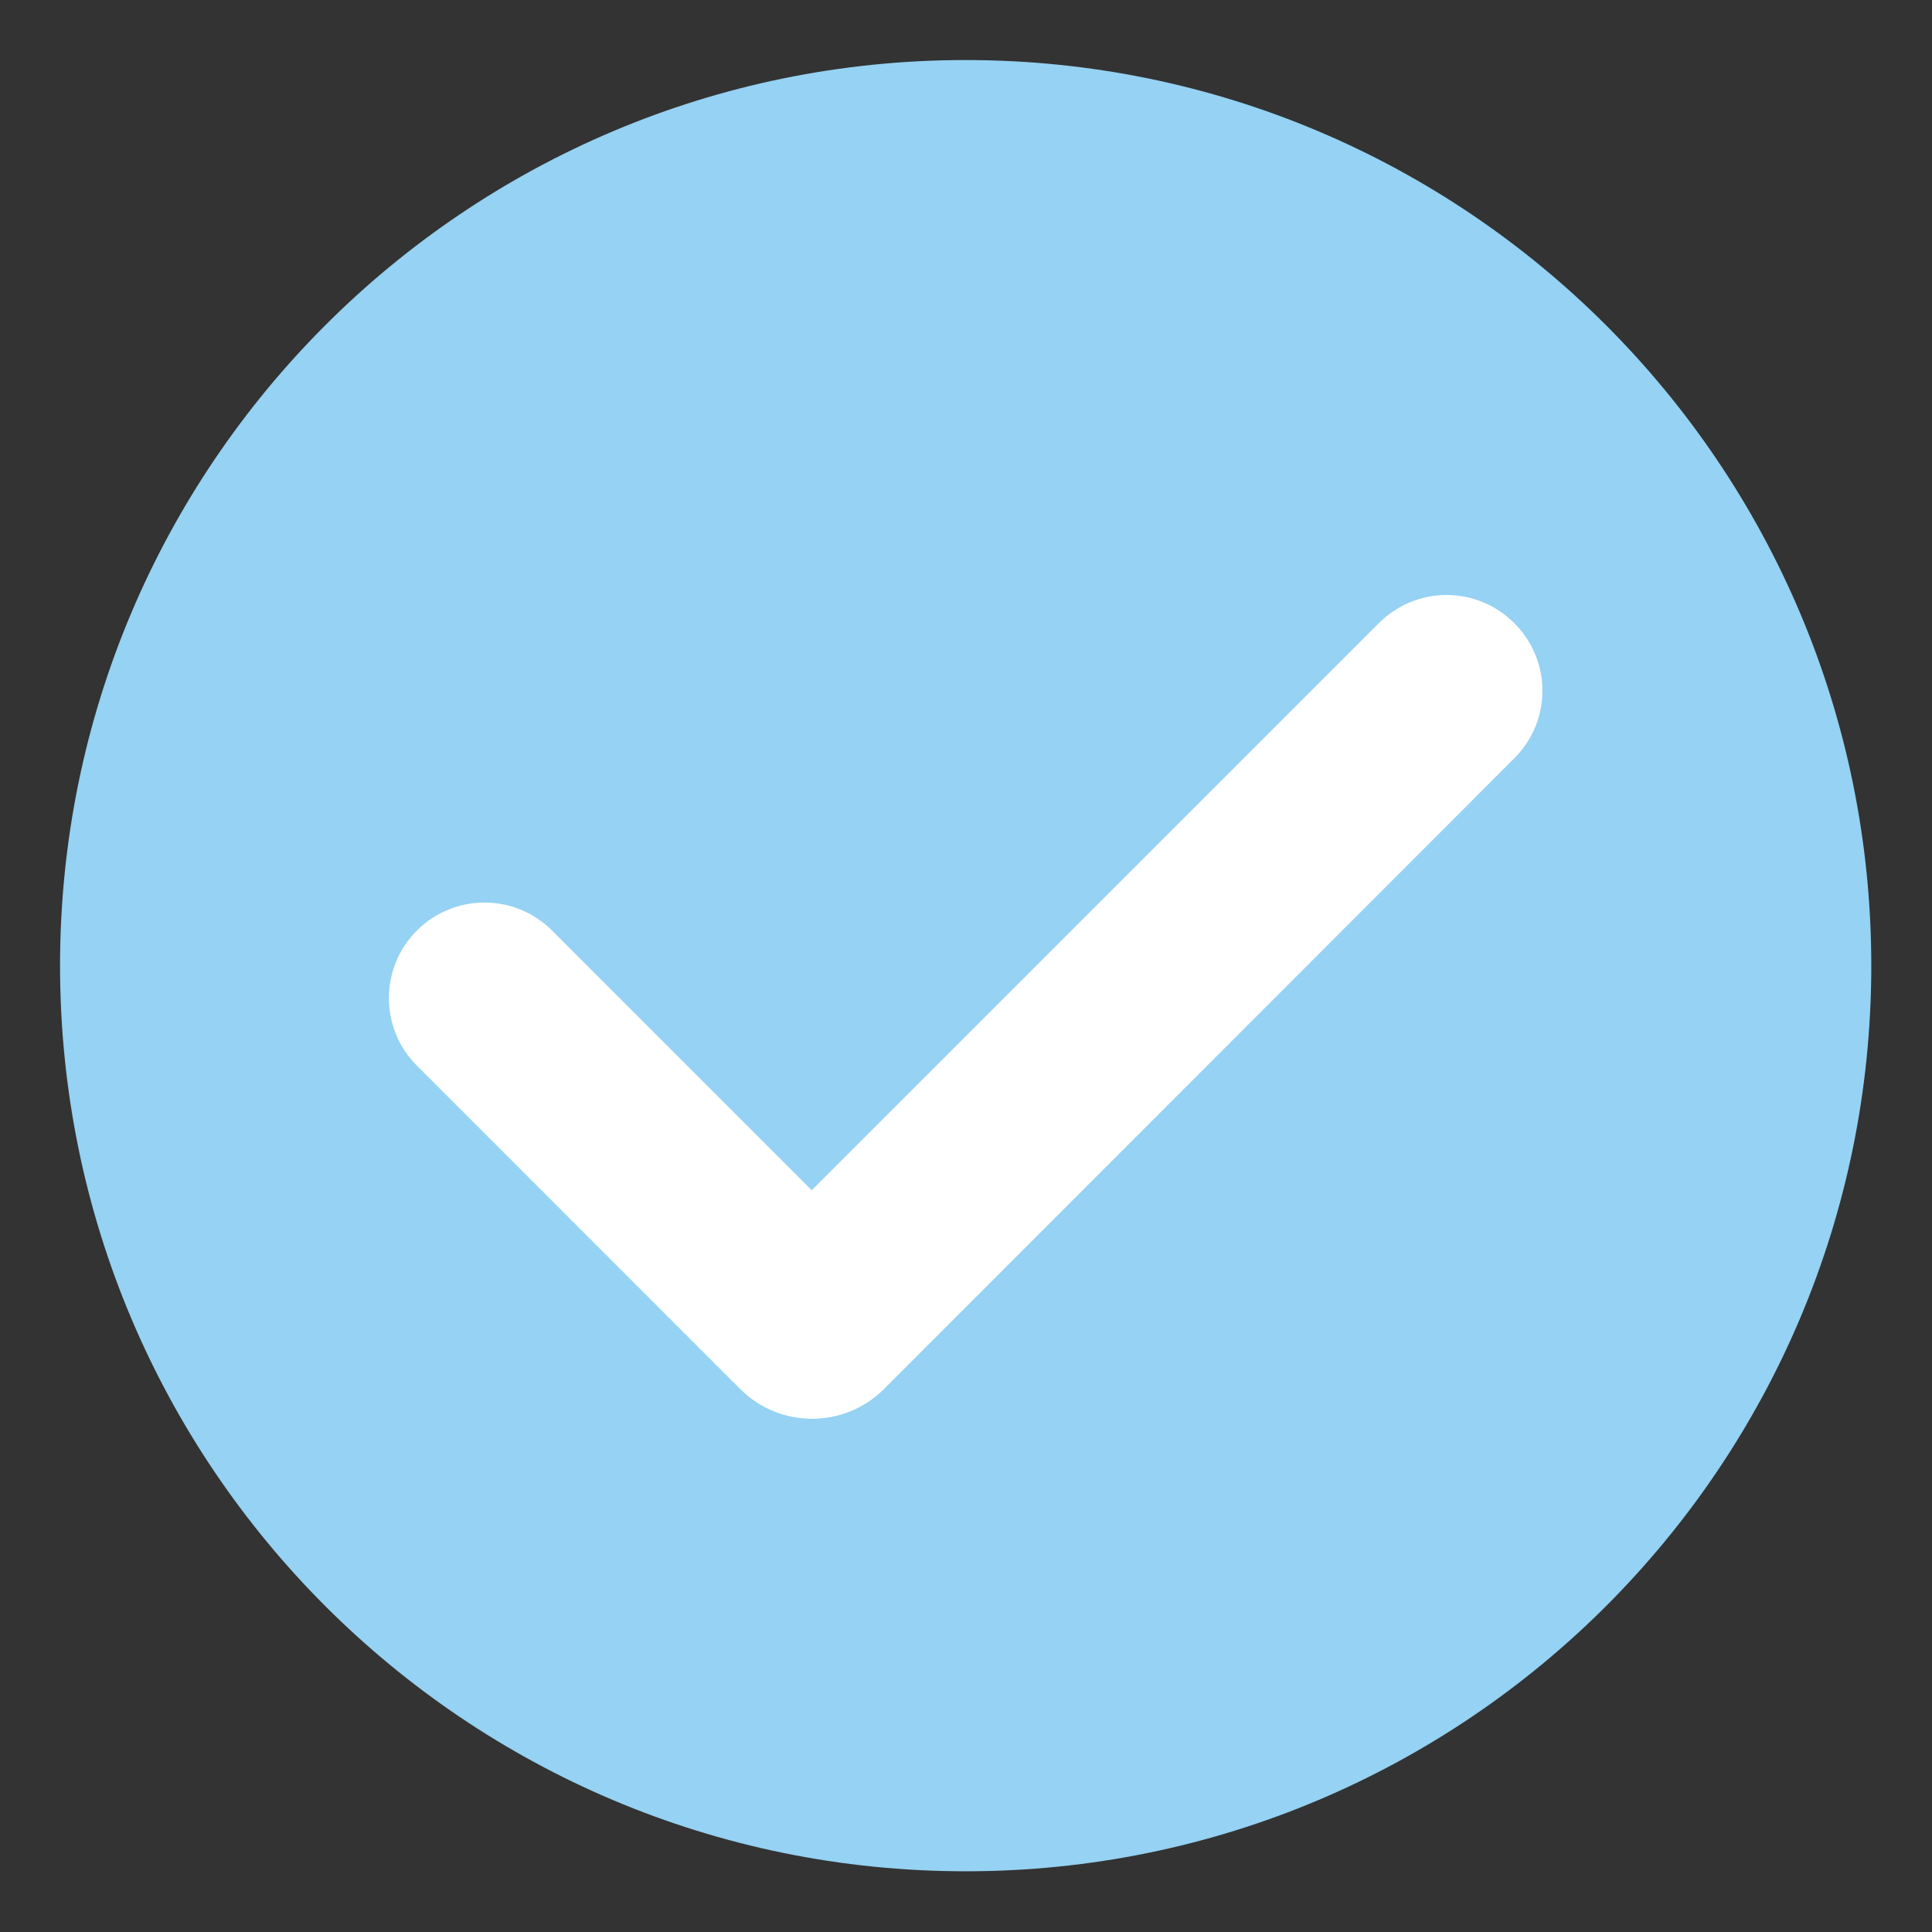
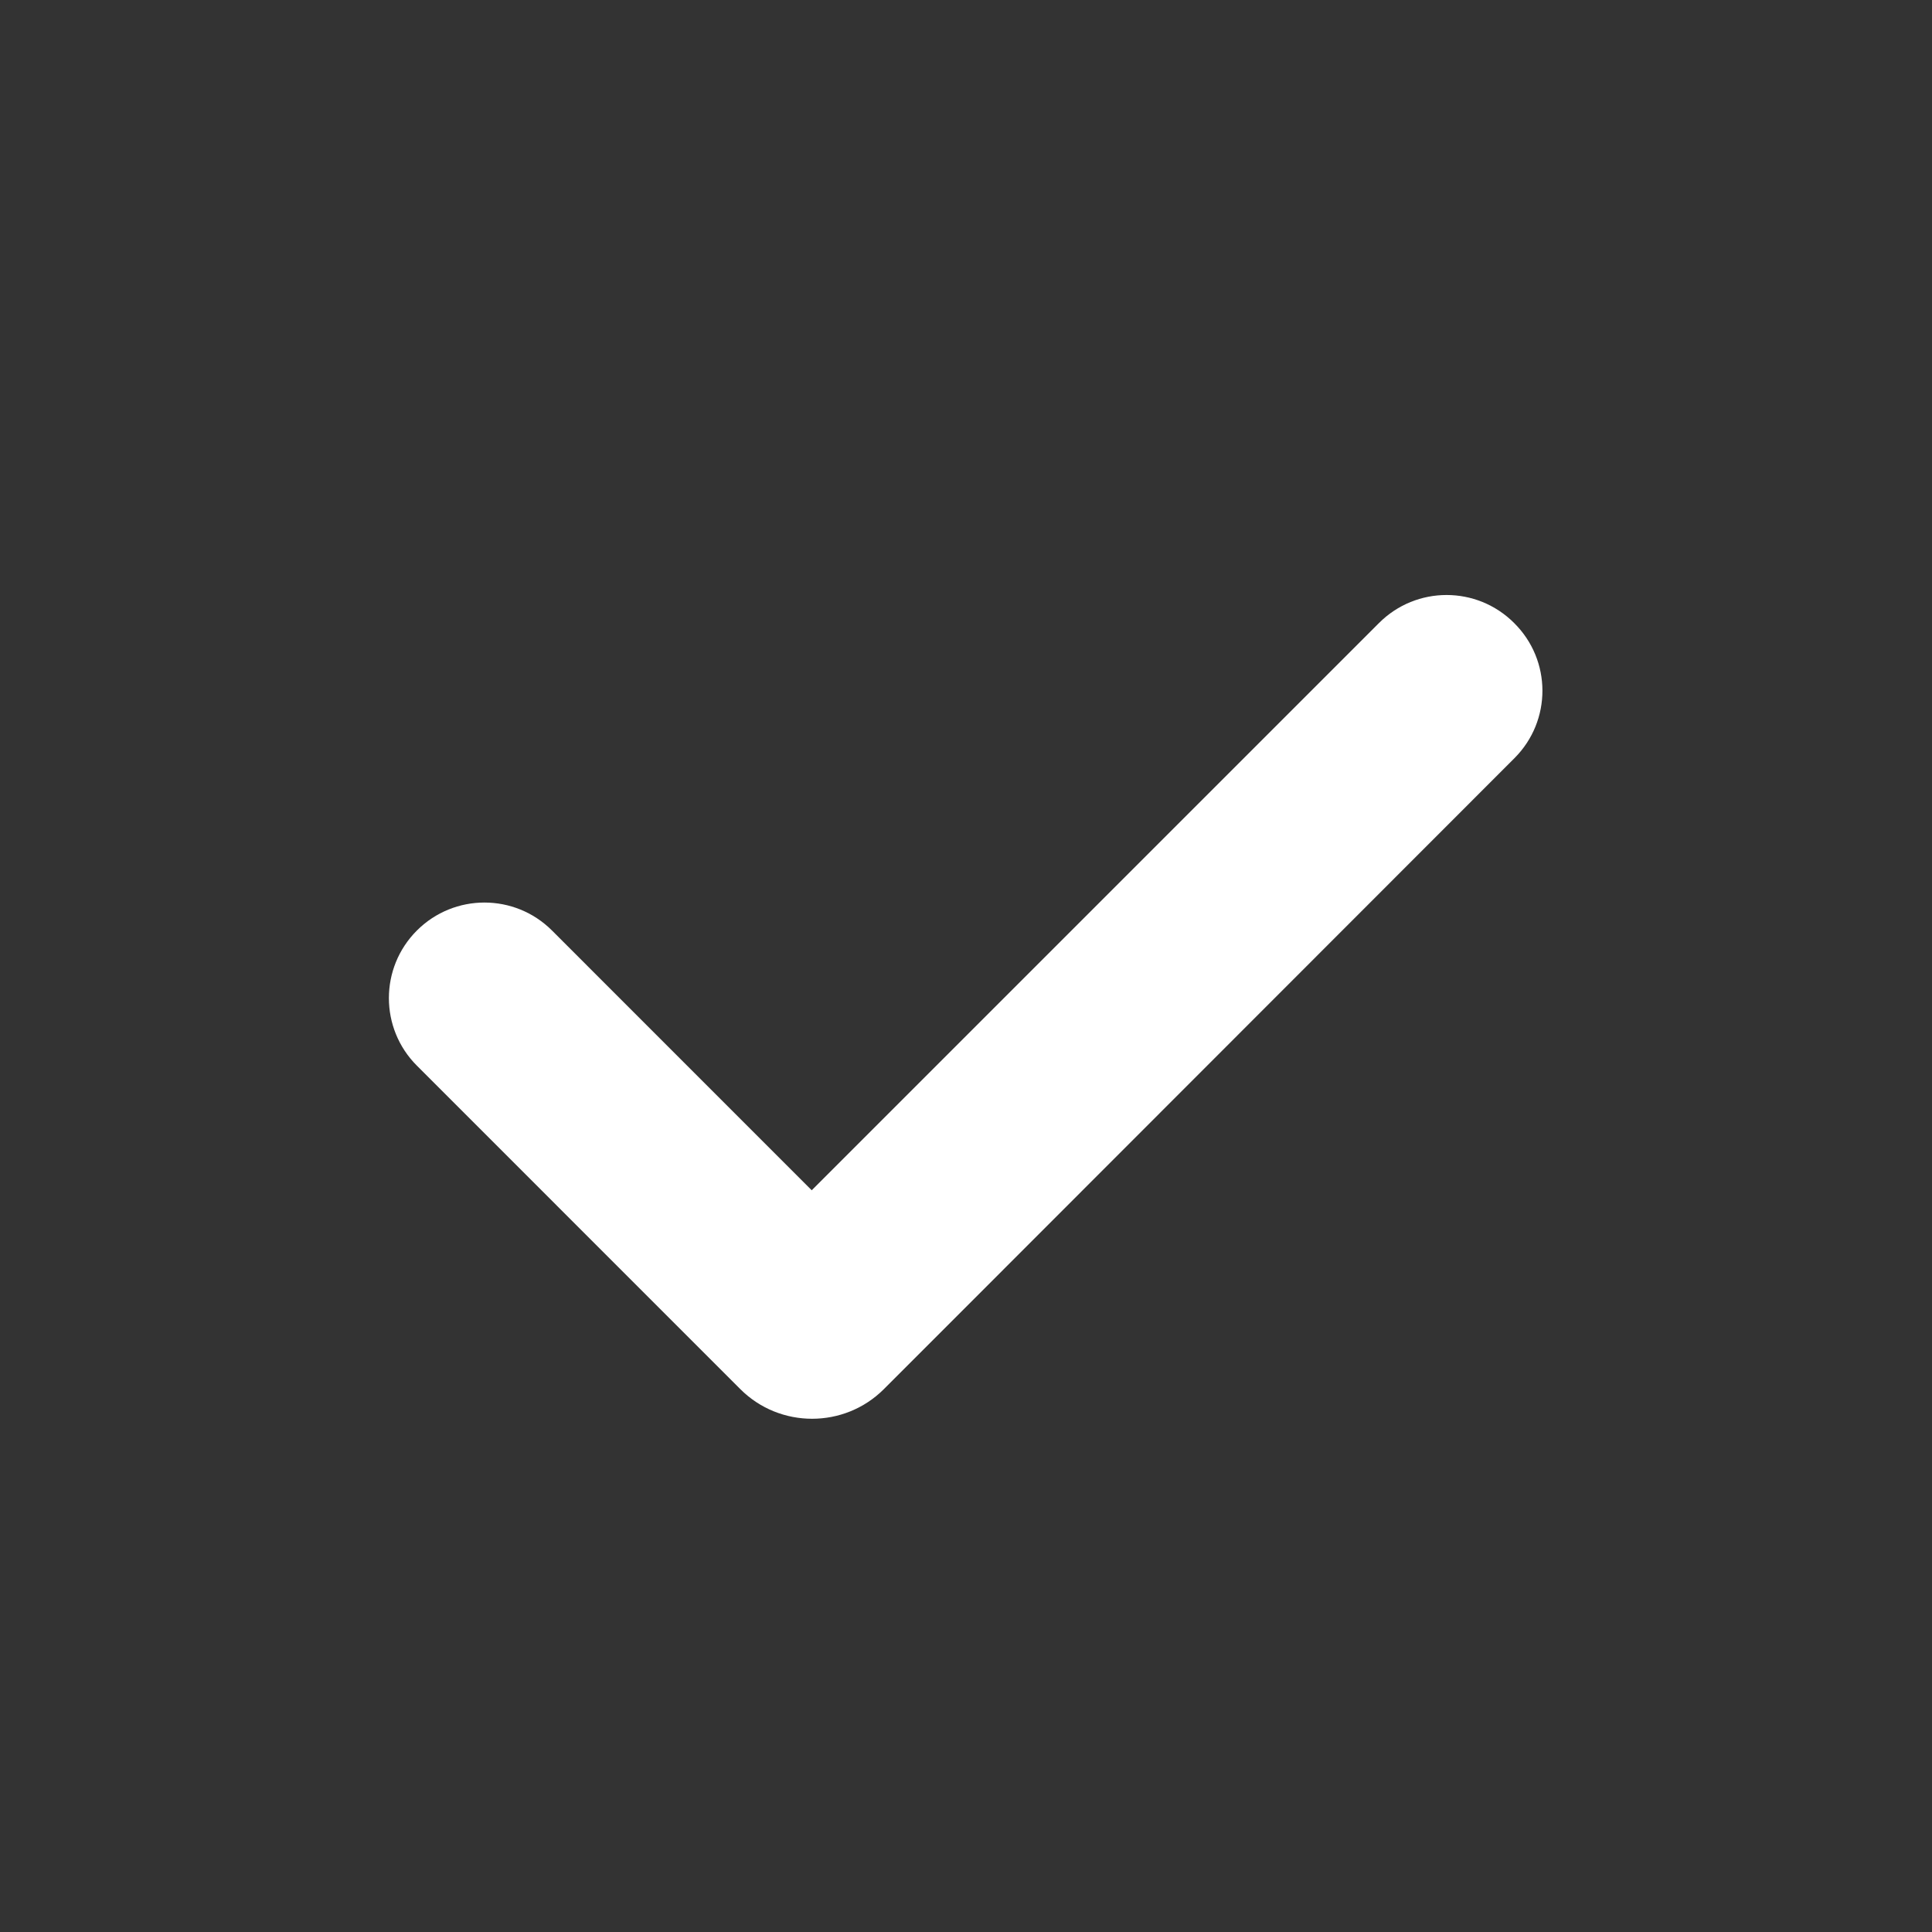
<svg xmlns="http://www.w3.org/2000/svg" version="1.2" preserveAspectRatio="xMidYMid meet" height="240" viewBox="0 0 180 180" zoomAndPan="magnify" width="240">
  <rect x="0" y="0" width="180" height="180" fill="#333333" stroke="none" />
  <defs>
    <clipPath id="30c9c31990">
-       <path d="M 5.594 5.594 L 174.344 5.594 L 174.344 174.344 L 5.594 174.344 Z M 5.594 5.594" />
-     </clipPath>
+       </clipPath>
  </defs>
  <g id="797978c722">
    <g clip-path="url(#30c9c31990)" clip-rule="nonzero">
      <path d="M 174.344 89.969 C 174.344 136.578 136.578 174.344 89.969 174.344 C 43.363 174.344 5.594 136.578 5.594 89.969 C 5.594 43.363 43.363 5.594 89.969 5.594 C 136.578 5.594 174.344 43.363 174.344 89.969 Z M 174.344 89.969" style="stroke:none;fill-rule:nonzero;fill:#95d2f3;fill-opacity:1;" />
    </g>
    <path d="M 141.102 70.633 L 88.25 123.52 L 82.344 129.426 C 78.664 133.102 72.656 133.102 68.977 129.426 L 38.84 99.285 C 35.363 95.809 35.363 90.172 38.84 86.695 C 42.316 83.219 47.953 83.219 51.43 86.695 L 75.625 110.895 L 128.48 58.043 C 131.957 54.566 137.59 54.566 141.066 58.043 C 144.578 61.52 144.578 67.156 141.102 70.633 Z M 141.102 70.633" style="stroke:none;fill-rule:nonzero;fill:#ffffff;fill-opacity:1;" />
  </g>
</svg>